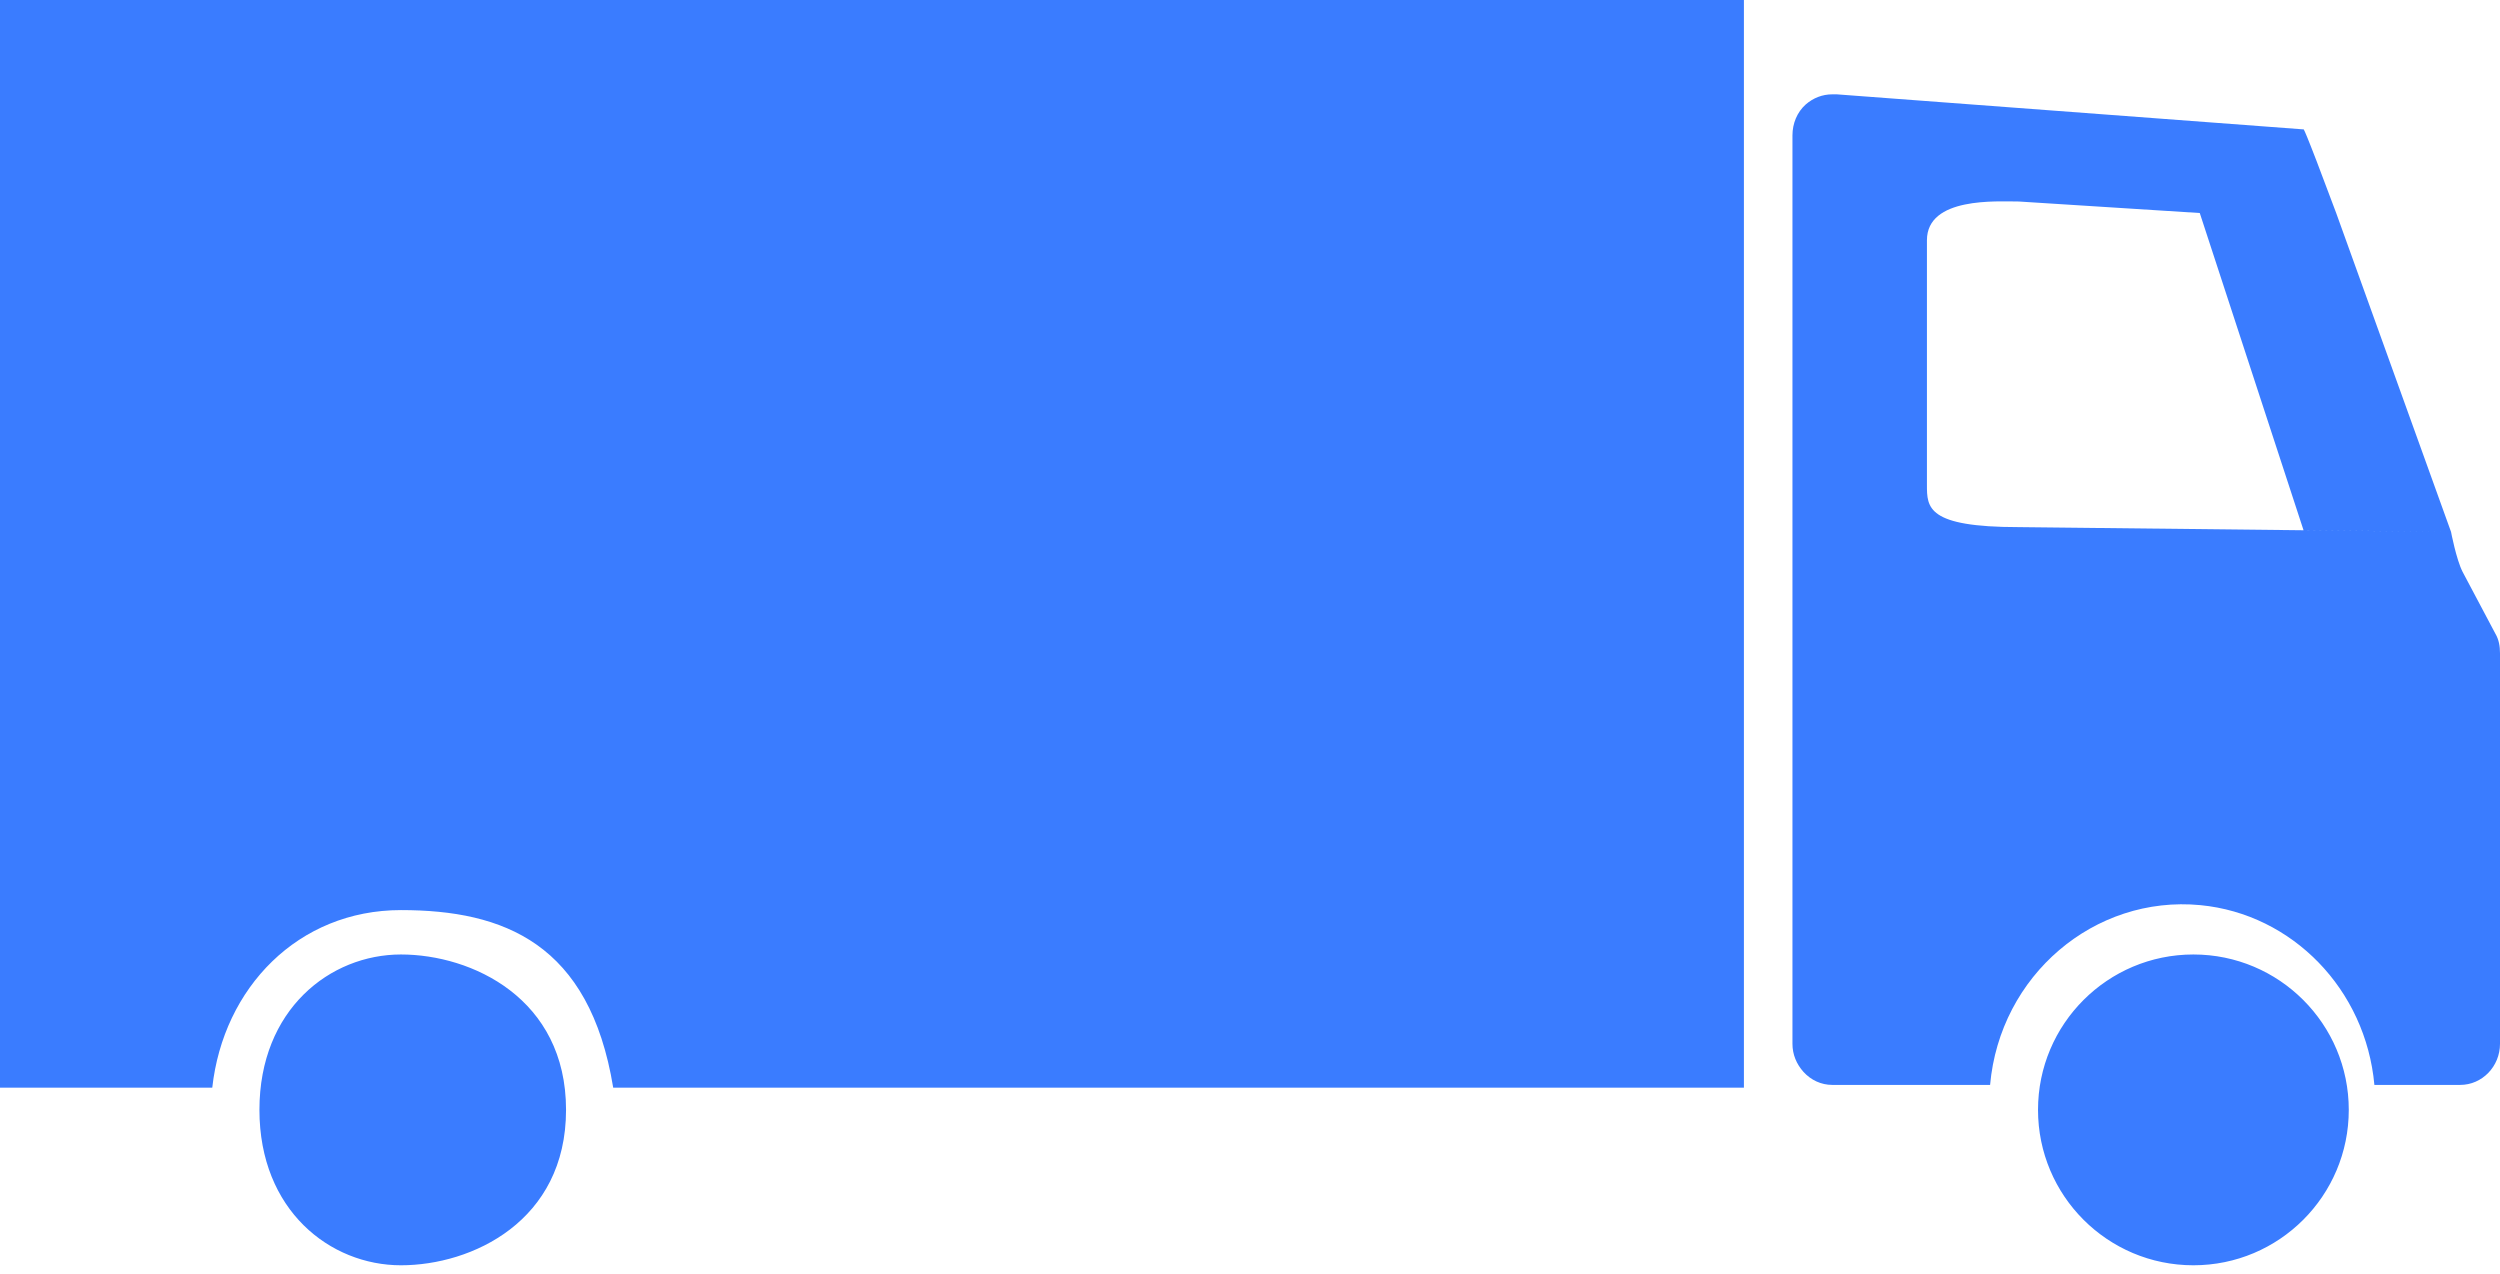
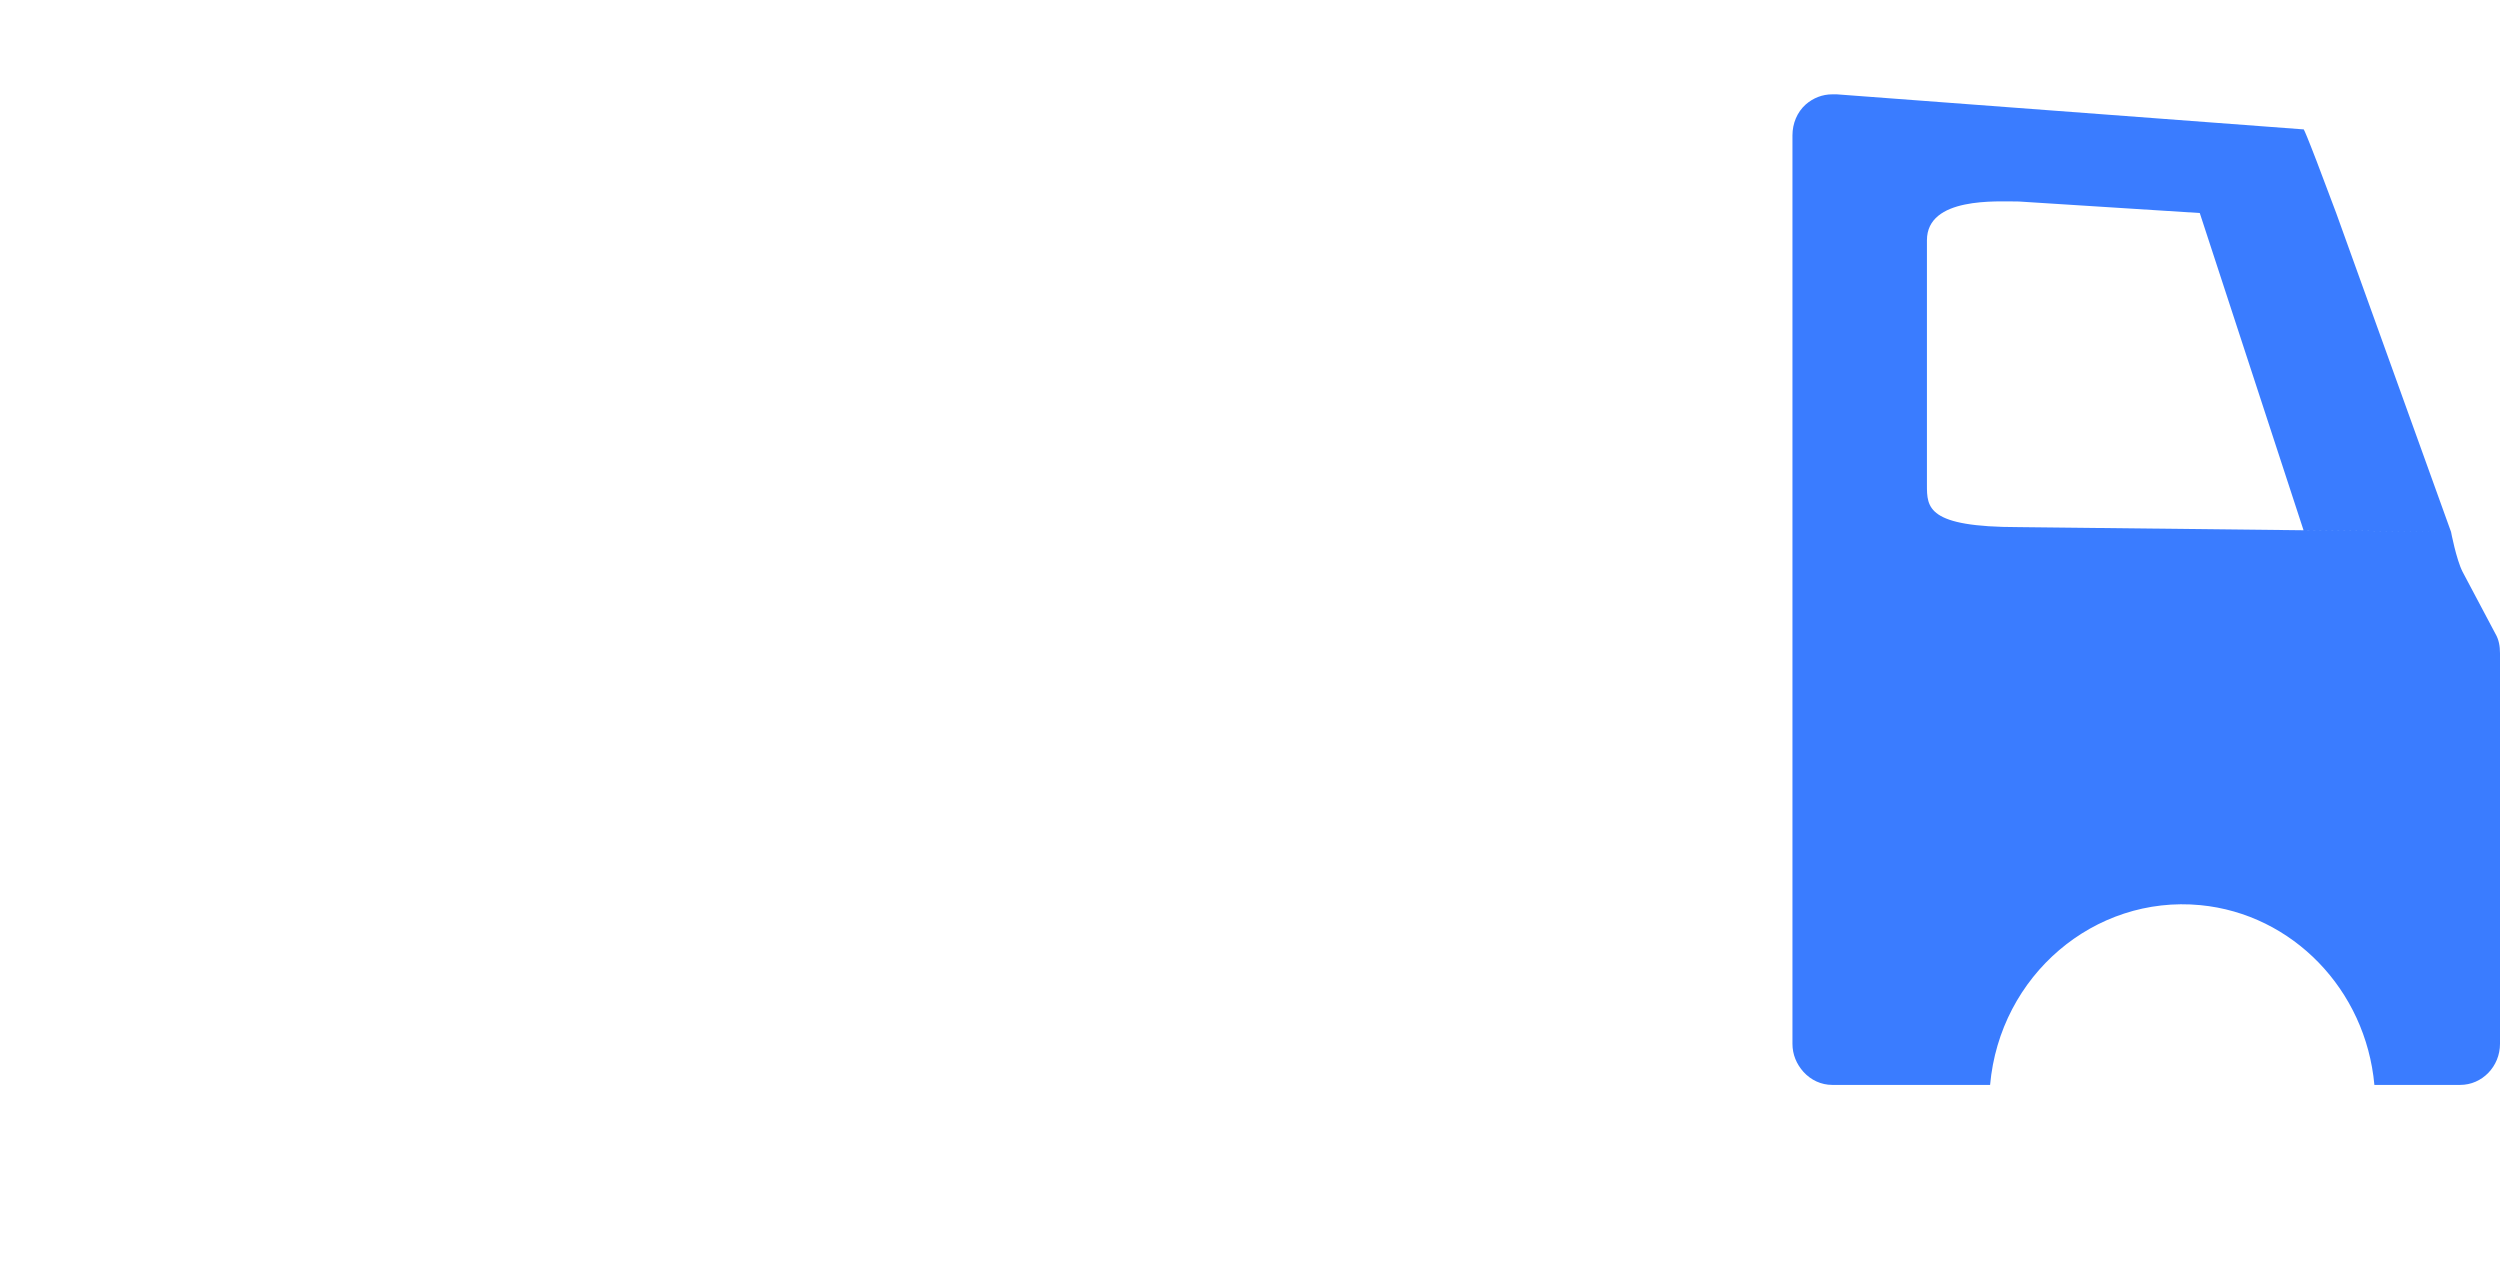
<svg xmlns="http://www.w3.org/2000/svg" width="53" height="27" viewBox="0 0 53 27" fill="none">
-   <path fill-rule="evenodd" clip-rule="evenodd" d="M46.5 20.235C48.319 20.235 49.794 21.71 49.794 23.529C49.794 25.349 48.319 26.824 46.5 26.824C44.681 26.824 43.206 25.349 43.206 23.529C43.206 21.71 44.681 20.235 46.5 20.235ZM8.5 20.235C10 20.235 12 21.163 12 23.529C12 25.896 10 26.824 8.5 26.824C7 26.824 5.5 25.66 5.5 23.529C5.5 21.399 7 20.235 8.5 20.235ZM36.971 0C36.971 0 36.971 0.843 36.971 1.882V23.059H13C12.5 20 10.68 19.294 8.5 19.294C6.32 19.294 4.734 20.941 4.5 23.059L0 23.059C0 23.059 0 22.54 0 21.5V1.882C0 0.843 0 0 0 0H36.971Z" fill="#3A7CFF" />
  <path d="M52.902 13.434L52.206 12.121C52.072 11.856 51.962 11.276 51.962 11.276L42.8 11.175C40.851 11.175 40.851 10.76 40.851 10.28V5.093C40.851 4.171 42.336 4.272 42.8 4.272L46.635 4.516L48.835 11.241L51.962 11.276L49.527 4.516C48.804 2.576 48.835 2.743 48.835 2.743L38.941 2H38.843C38.635 2 38.44 2.076 38.281 2.215C38.098 2.379 38 2.618 38 2.871V22.129C38 22.356 38.086 22.558 38.232 22.722C38.391 22.899 38.611 23 38.843 23H42.19C42.397 20.678 44.401 18.974 46.648 19.189C48.603 19.378 50.154 20.981 50.337 23H52.157C52.621 23 53 22.609 53 22.129V13.85C53 13.699 52.976 13.56 52.902 13.434Z" fill="#3A7CFF" />
</svg>